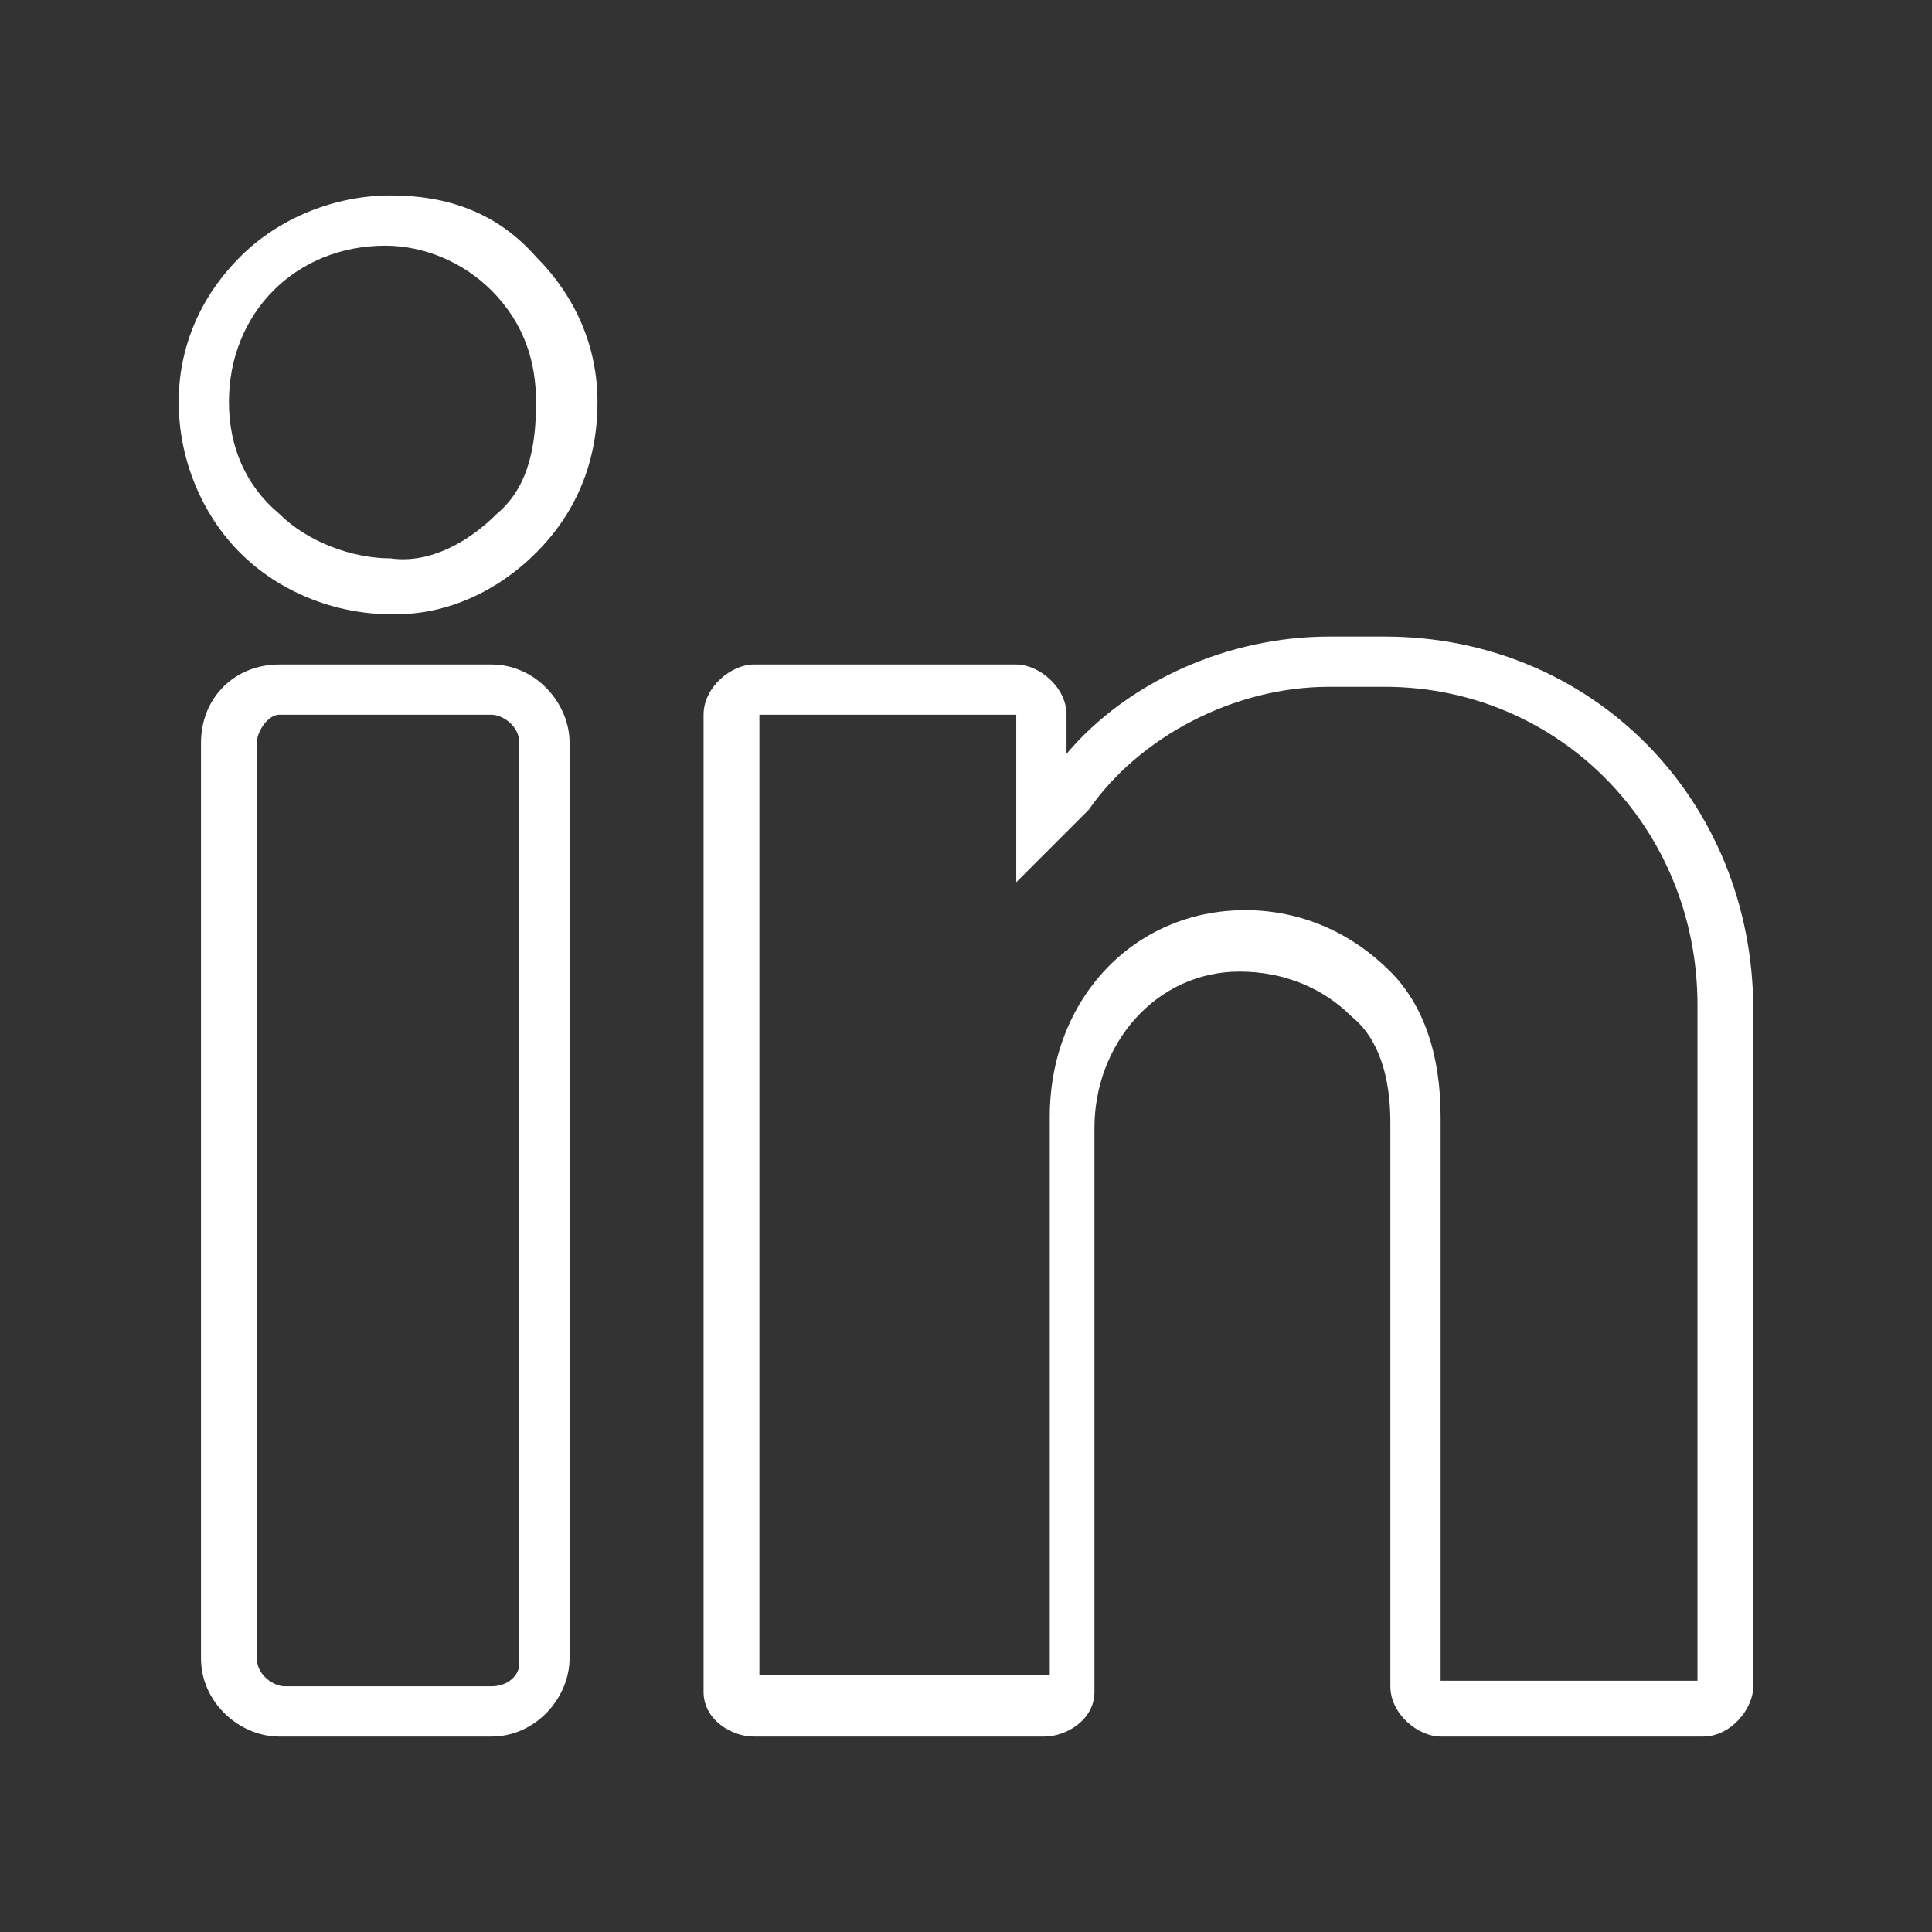
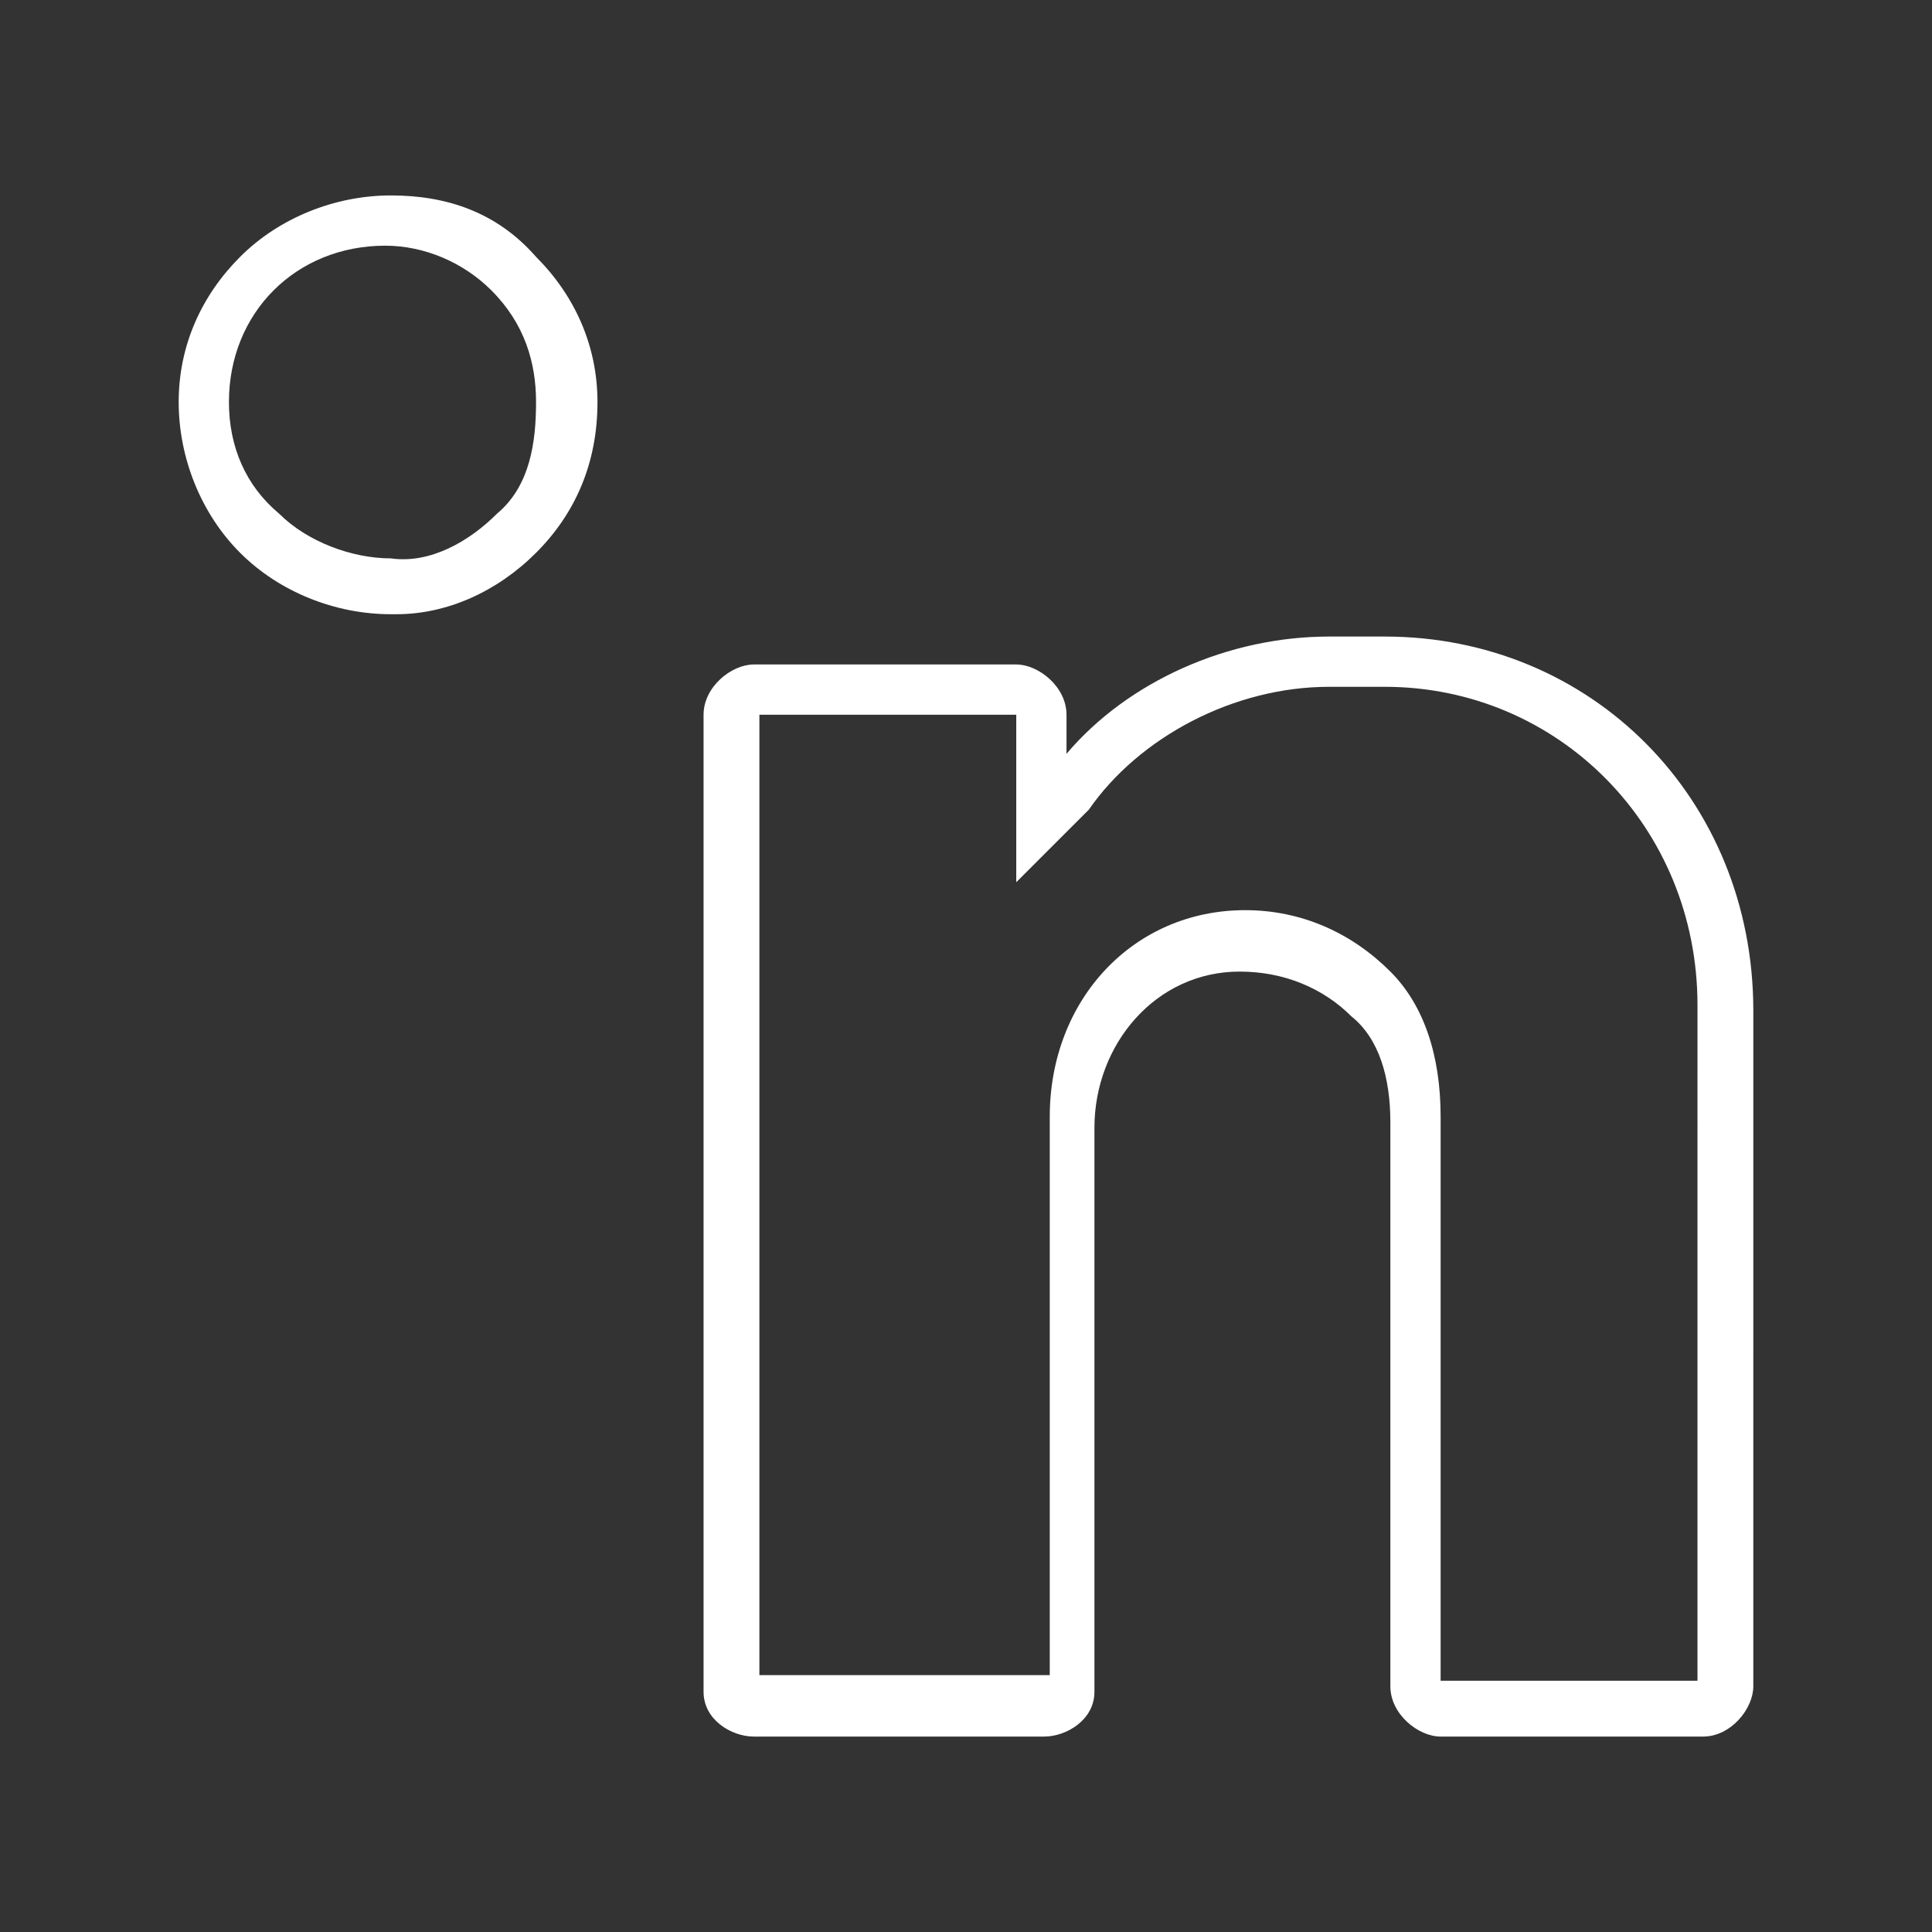
<svg xmlns="http://www.w3.org/2000/svg" version="1.1" id="Ebene_1" x="0px" y="0px" width="34.6px" height="34.6px" viewBox="0 0 34.6 34.6" style="enable-background:new 0 0 34.6 34.6;" xml:space="preserve">
  <rect x="0" y="0" width="34.6" height="34.6" fill="#333333" stroke="none" />
  <style type="text/css">
	.st0{fill:#FFFFFF;}
</style>
  <g transform="translate(1)">
    <g>
      <g>
        <path class="st0" d="M6,3.5c-1,0-2,0.4-2.7,1.1S2.2,6.2,2.2,7.2s0.4,2,1.1,2.7C4,10.6,5,11,6,11c0,0,0,0,0.1,0     c0.9,0,1.8-0.4,2.5-1.1s1.1-1.6,1.1-2.7c0-1-0.4-1.9-1.1-2.6C7.9,3.8,7,3.5,6,3.5z M7.9,9.2C7.4,9.7,6.7,10.1,6,10     c-0.7,0-1.5-0.3-2-0.8C3.4,8.7,3.1,8,3.1,7.2s0.3-1.5,0.8-2s1.2-0.8,2-0.8c0.7,0,1.4,0.3,1.9,0.8c0.6,0.6,0.8,1.3,0.8,2     S8.5,8.7,7.9,9.2z" />
-         <path class="st0" d="M7.8,11.9H4c-0.8,0-1.4,0.6-1.4,1.4v16.4c0,0.8,0.7,1.4,1.4,1.4h3.8c0.8,0,1.4-0.7,1.4-1.4V13.3     C9.2,12.6,8.6,11.9,7.8,11.9z M8.3,29.8c0,0.2-0.2,0.4-0.5,0.4H4.1c-0.2,0-0.5-0.2-0.5-0.5V13.3c0-0.2,0.2-0.5,0.4-0.5h3.8     c0.2,0,0.5,0.2,0.5,0.5V29.8z" />
        <path class="st0" d="M23.8,11.4h-1c-1.8,0-3.6,0.8-4.7,2.1v-0.7c0-0.5-0.5-0.9-0.9-0.9h-4.7c-0.4,0-0.9,0.4-0.9,0.9v17.5     c0,0.5,0.5,0.8,0.9,0.8h5.2c0.4,0,0.9-0.3,0.9-0.8V20.2c0-1.5,1.1-2.8,2.6-2.8c0.8,0,1.5,0.3,2,0.8c0.5,0.4,0.7,1.1,0.7,1.9v10.1     c0,0.5,0.5,0.9,0.9,0.9h4.7c0.5,0,0.9-0.5,0.9-0.9V18.1C30.4,14.3,27.5,11.4,23.8,11.4z M29.4,30.1L29.4,30.1h-4.6V20     c0-1.1-0.3-2-0.9-2.6c-0.7-0.7-1.6-1.1-2.6-1.1c-2,0-3.5,1.6-3.5,3.7v10h-5.2V12.8h4.6l0,0v3l1.3-1.3l0,0     c0.9-1.3,2.6-2.2,4.3-2.2h1c3.1,0,5.6,2.5,5.6,5.7V30.1z" />
      </g>
    </g>
  </g>
</svg>